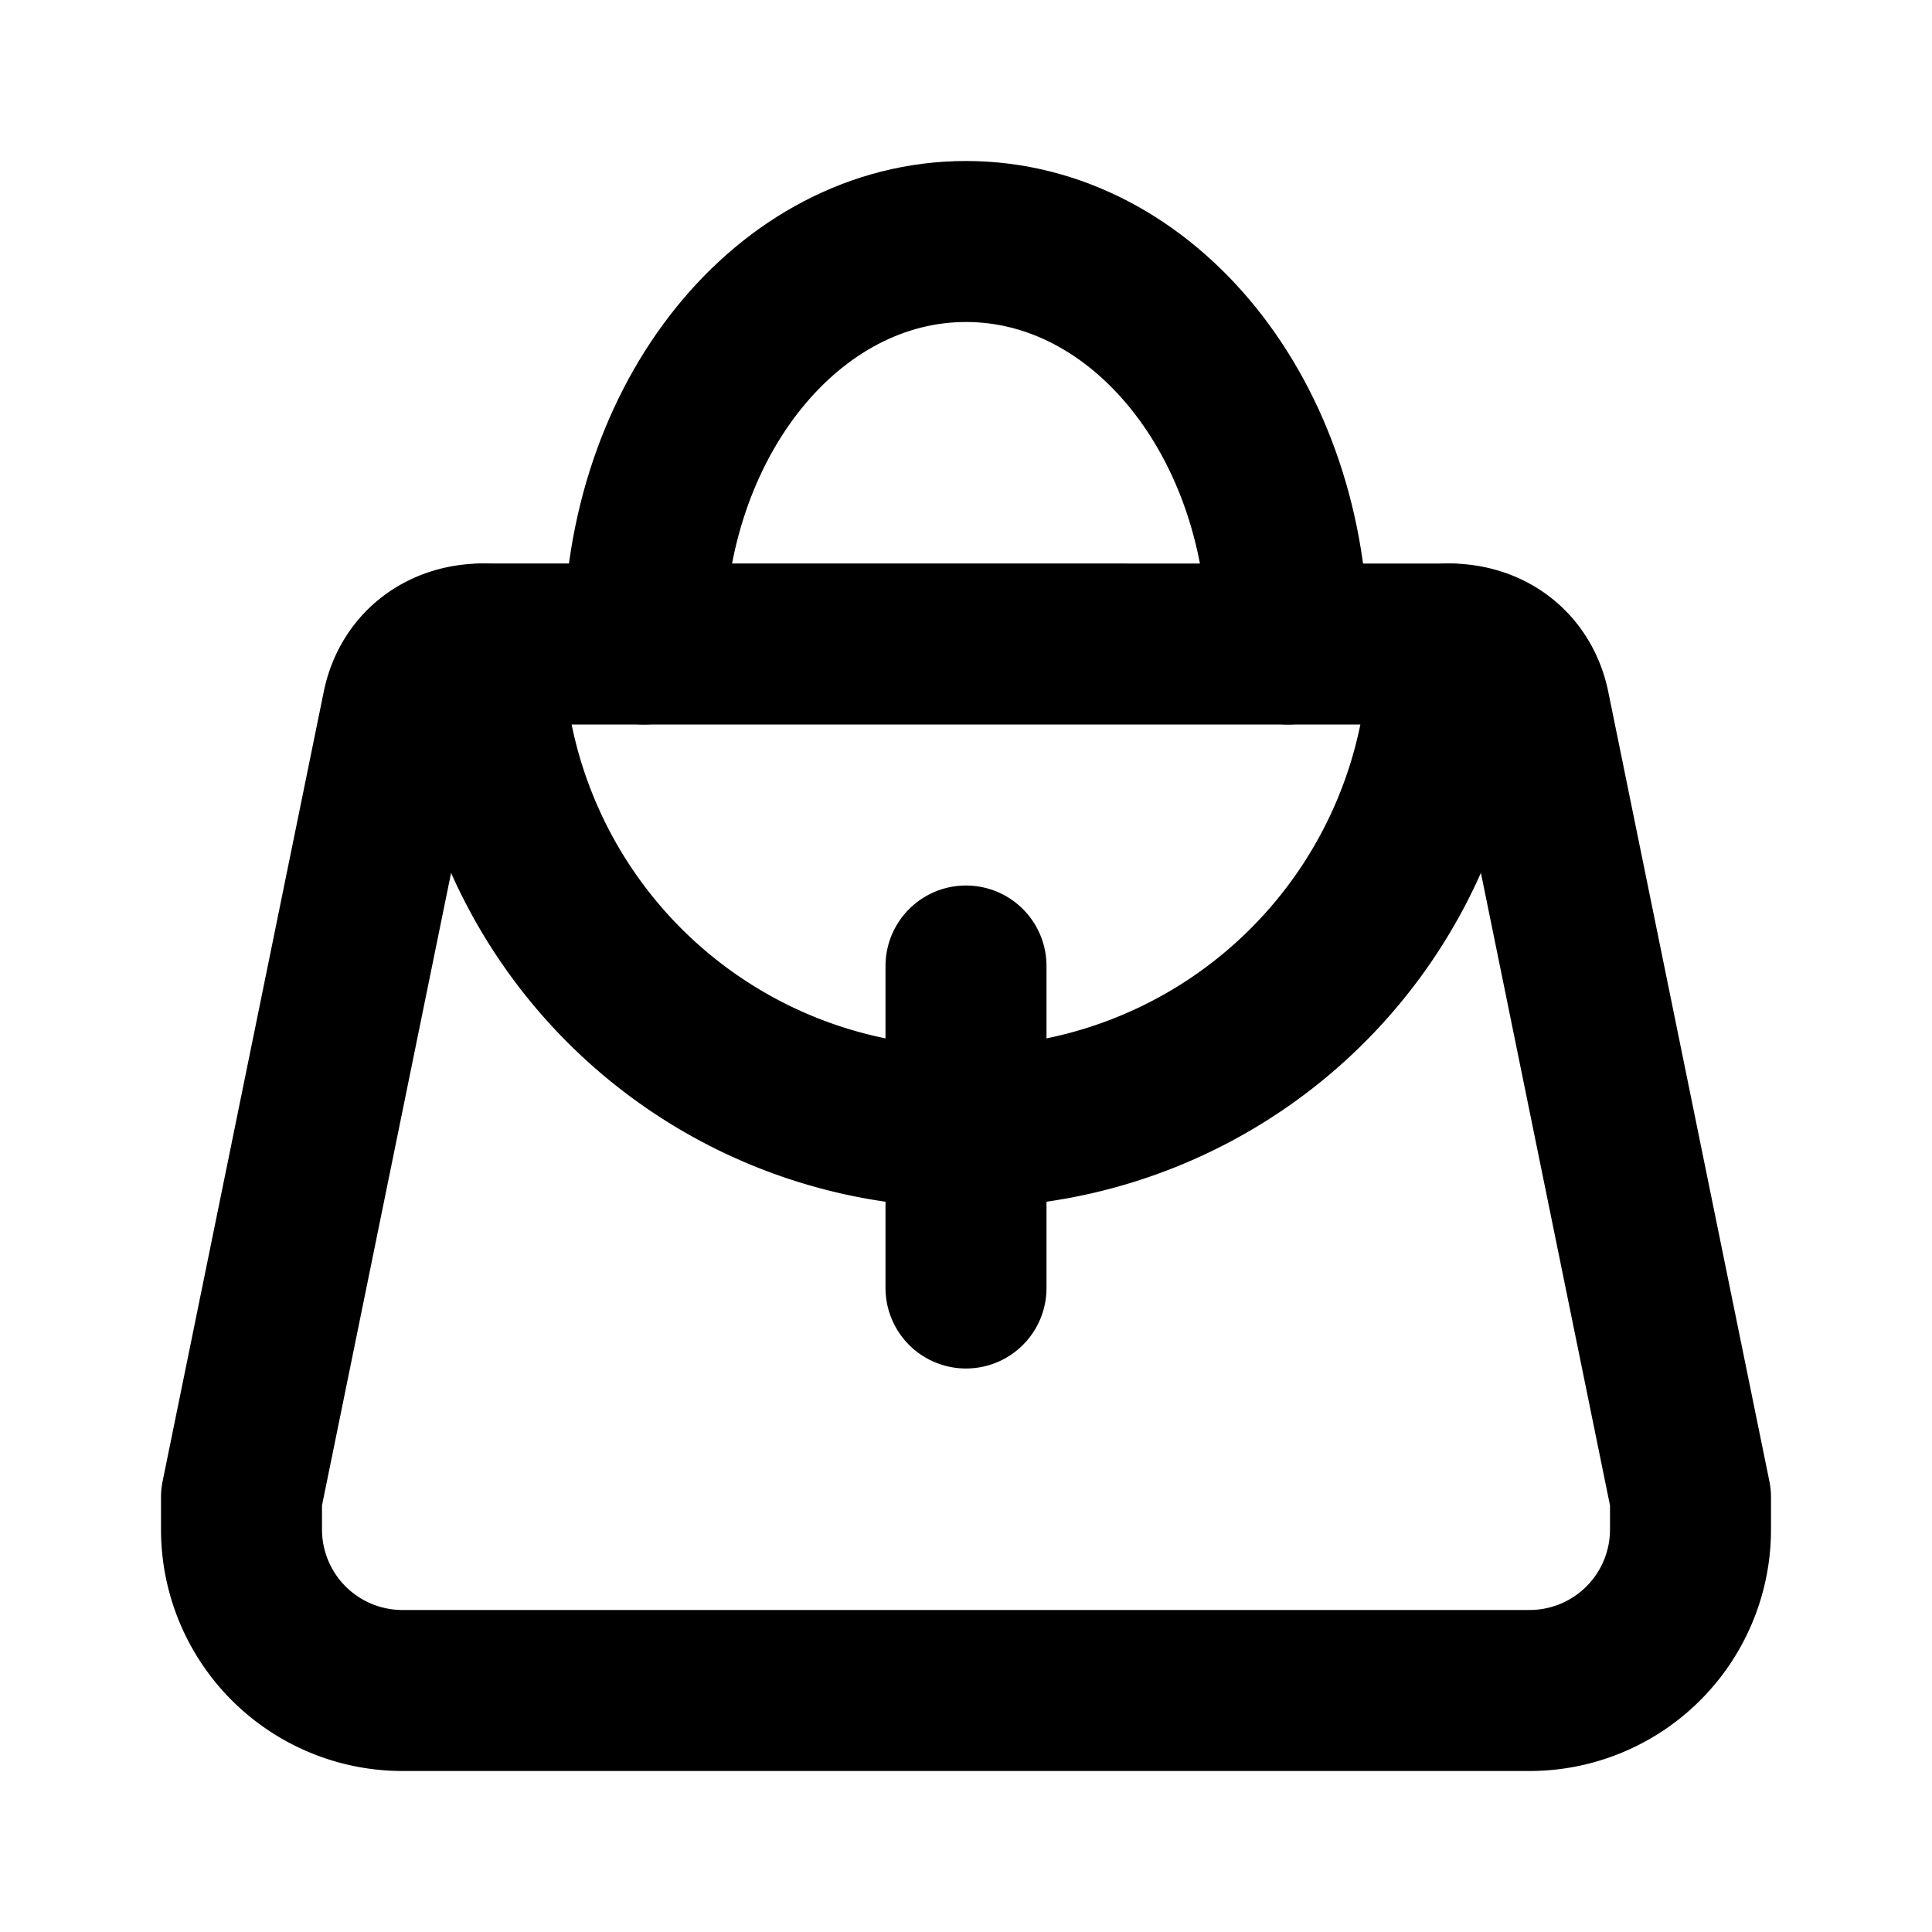
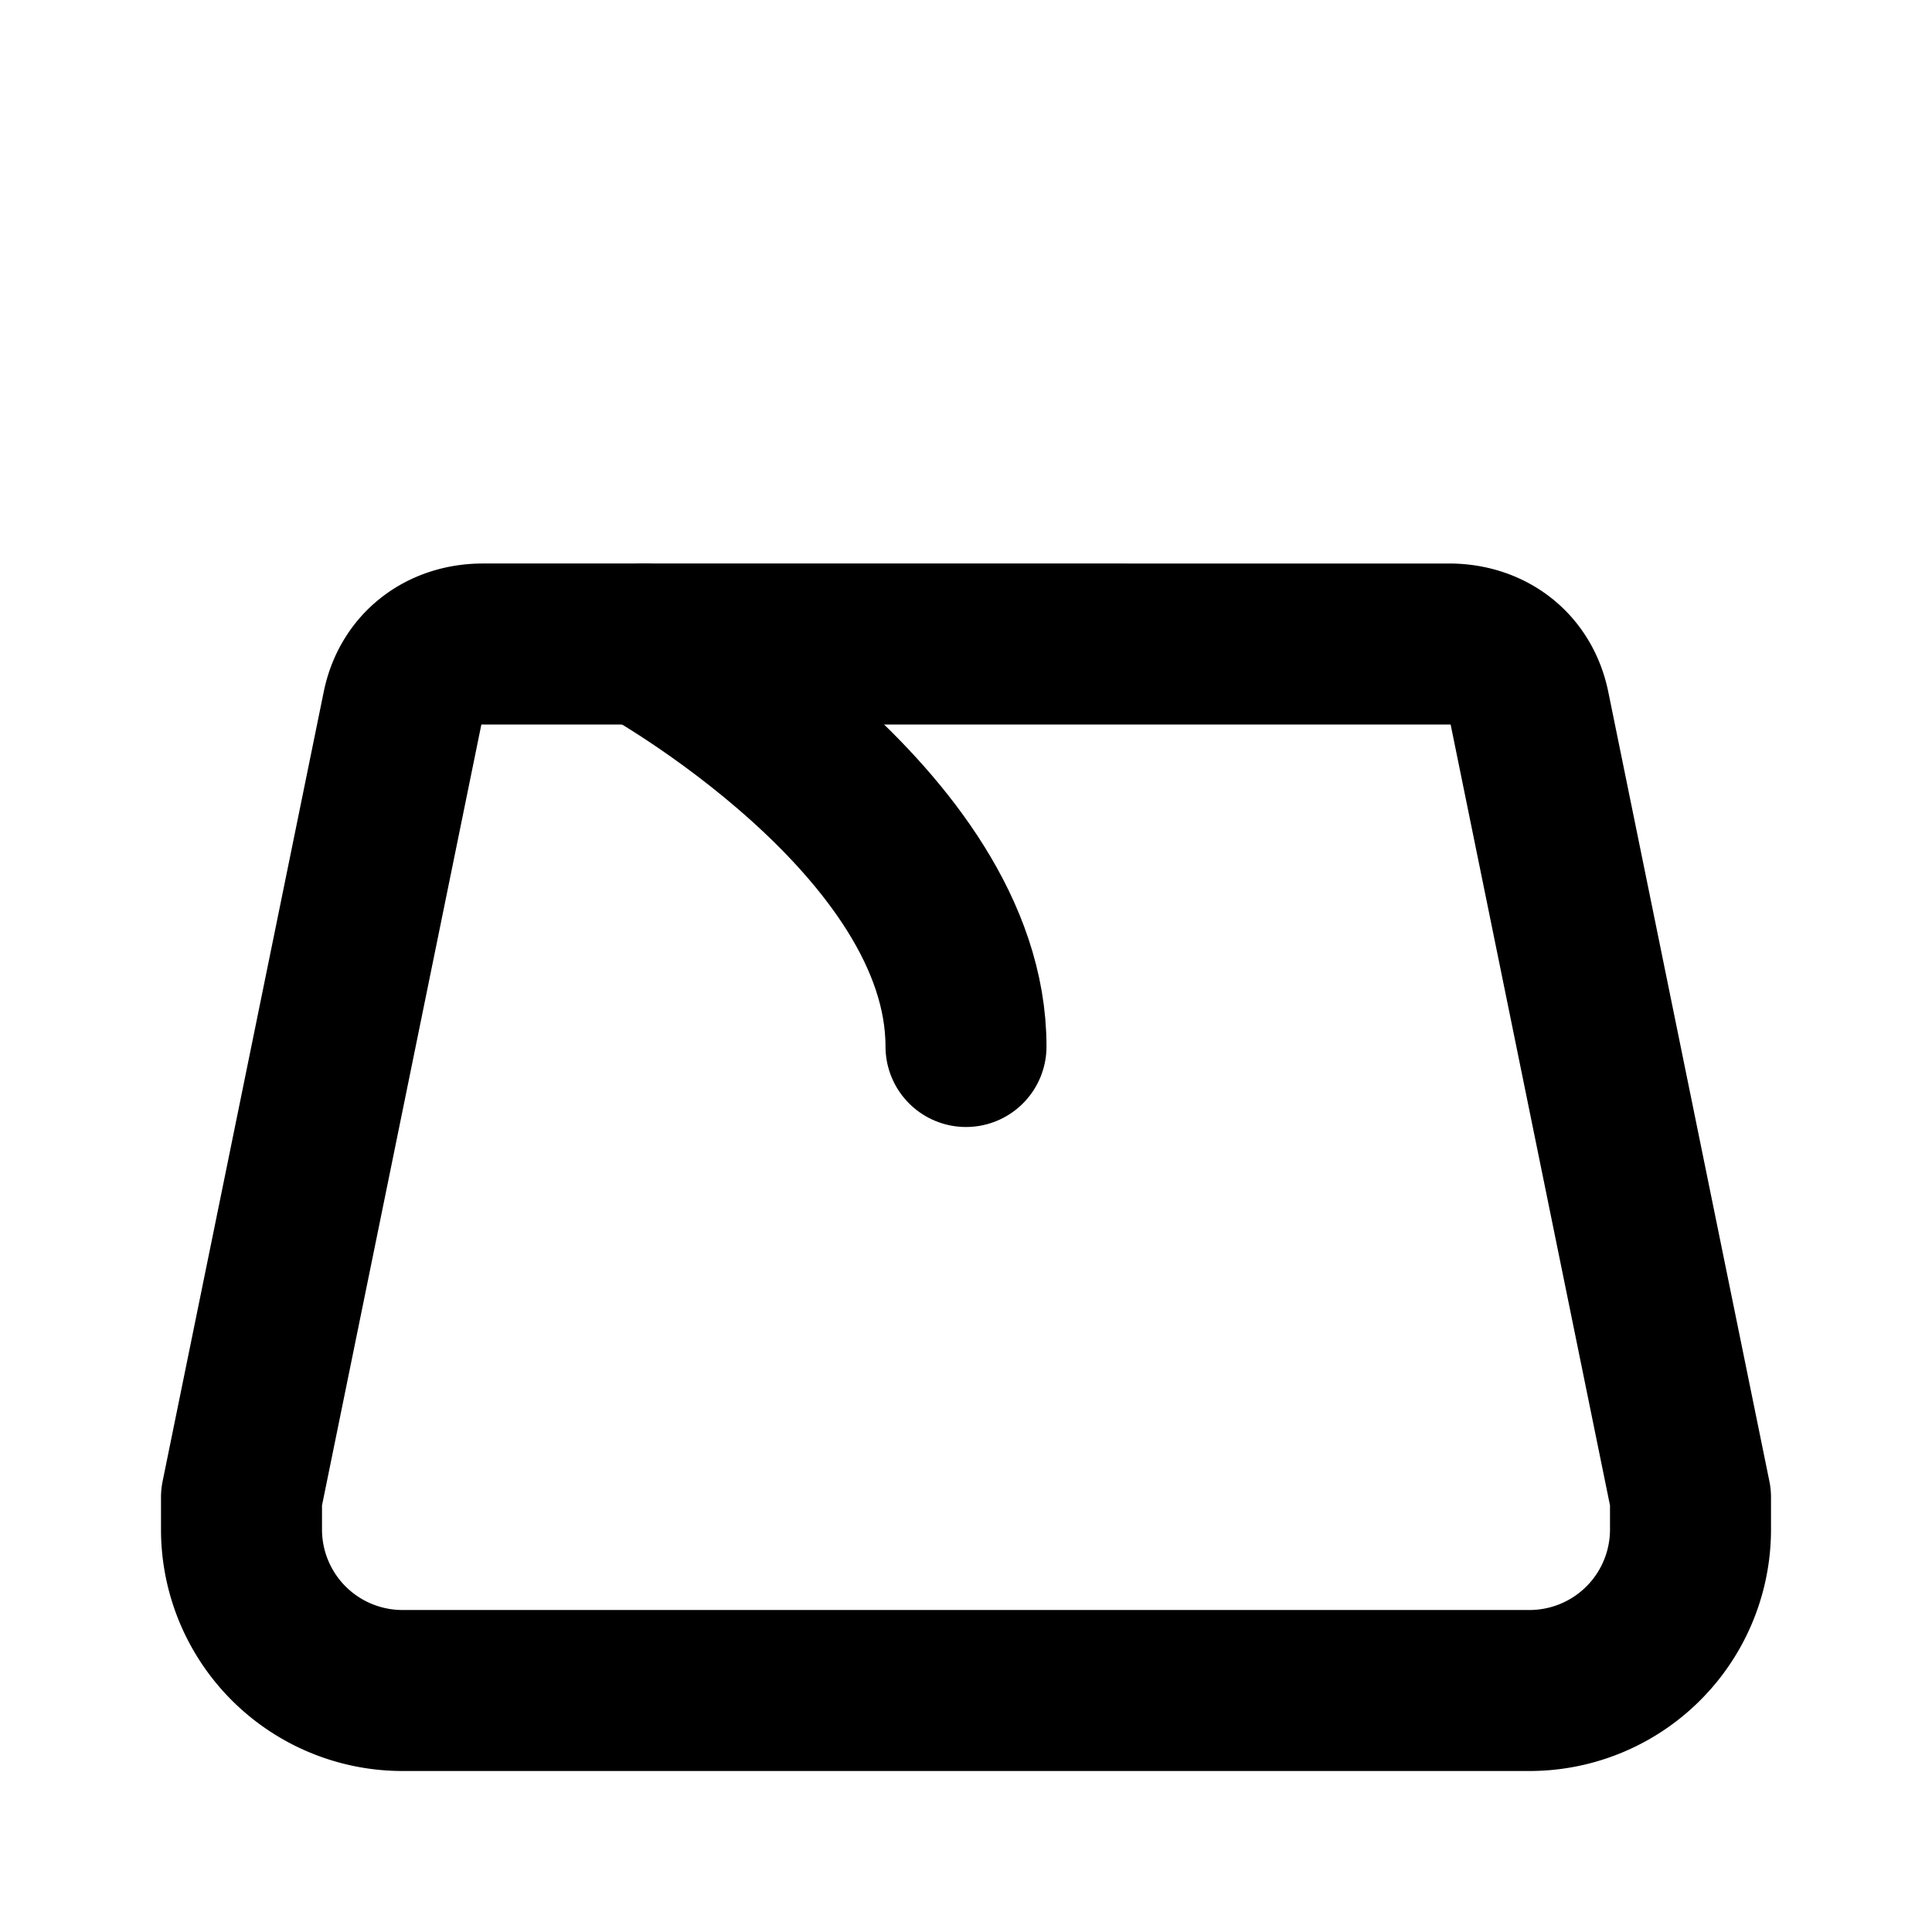
<svg xmlns="http://www.w3.org/2000/svg" class="lucide lucide-bag-hand" width="24" height="24" viewBox="0 0 24 24" fill="none" stroke="currentColor" stroke-width="2" stroke-linecap="round" stroke-linejoin="round">
-   <path d="M8 8c0-2.8 1.8-5 4-5s4 2.2 4 5" />
+   <path d="M8 8s4 2.2 4 5" />
  <path d="m21 18.6-2-9.8c-.1-.5-.5-.8-1-.8H6c-.5 0-.9.3-1 .8l-2 9.8v.4a2 2 0 0 0 2 2h14a2 2 0 0 0 2-2Z" />
-   <path d="M12 12v4" />
-   <path d="M18 8A6 6 0 0 1 6 8" />
</svg>